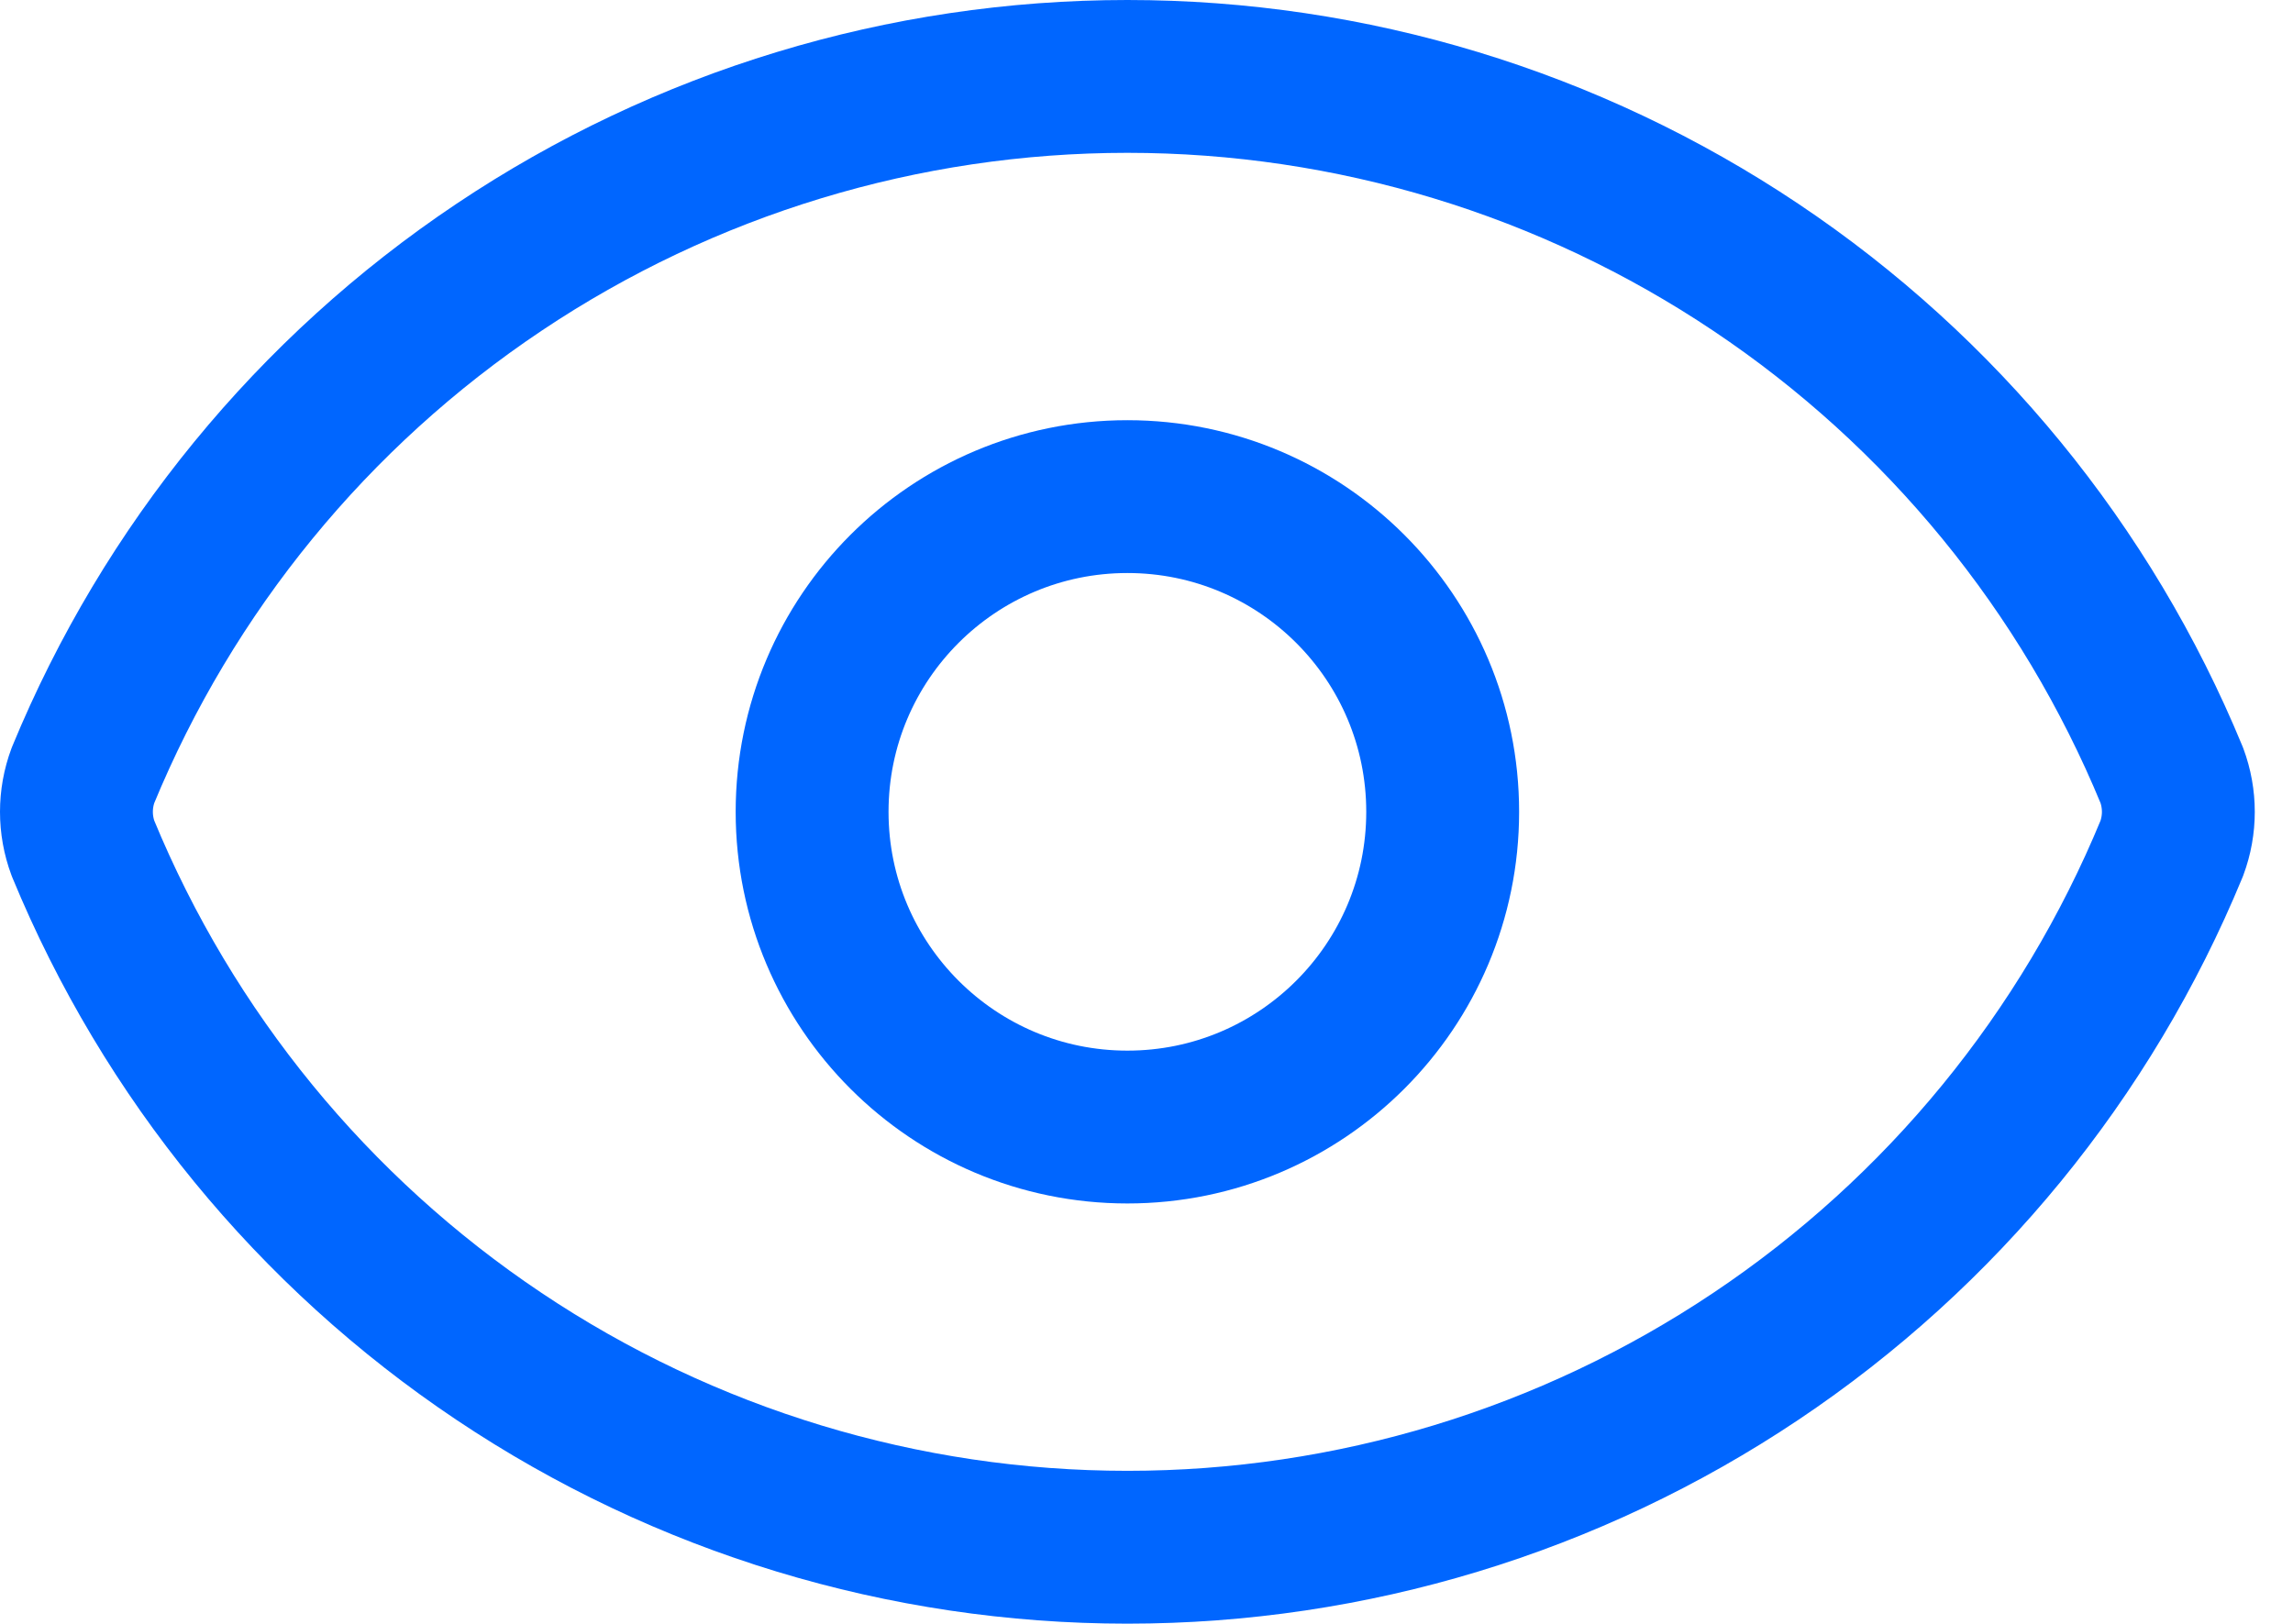
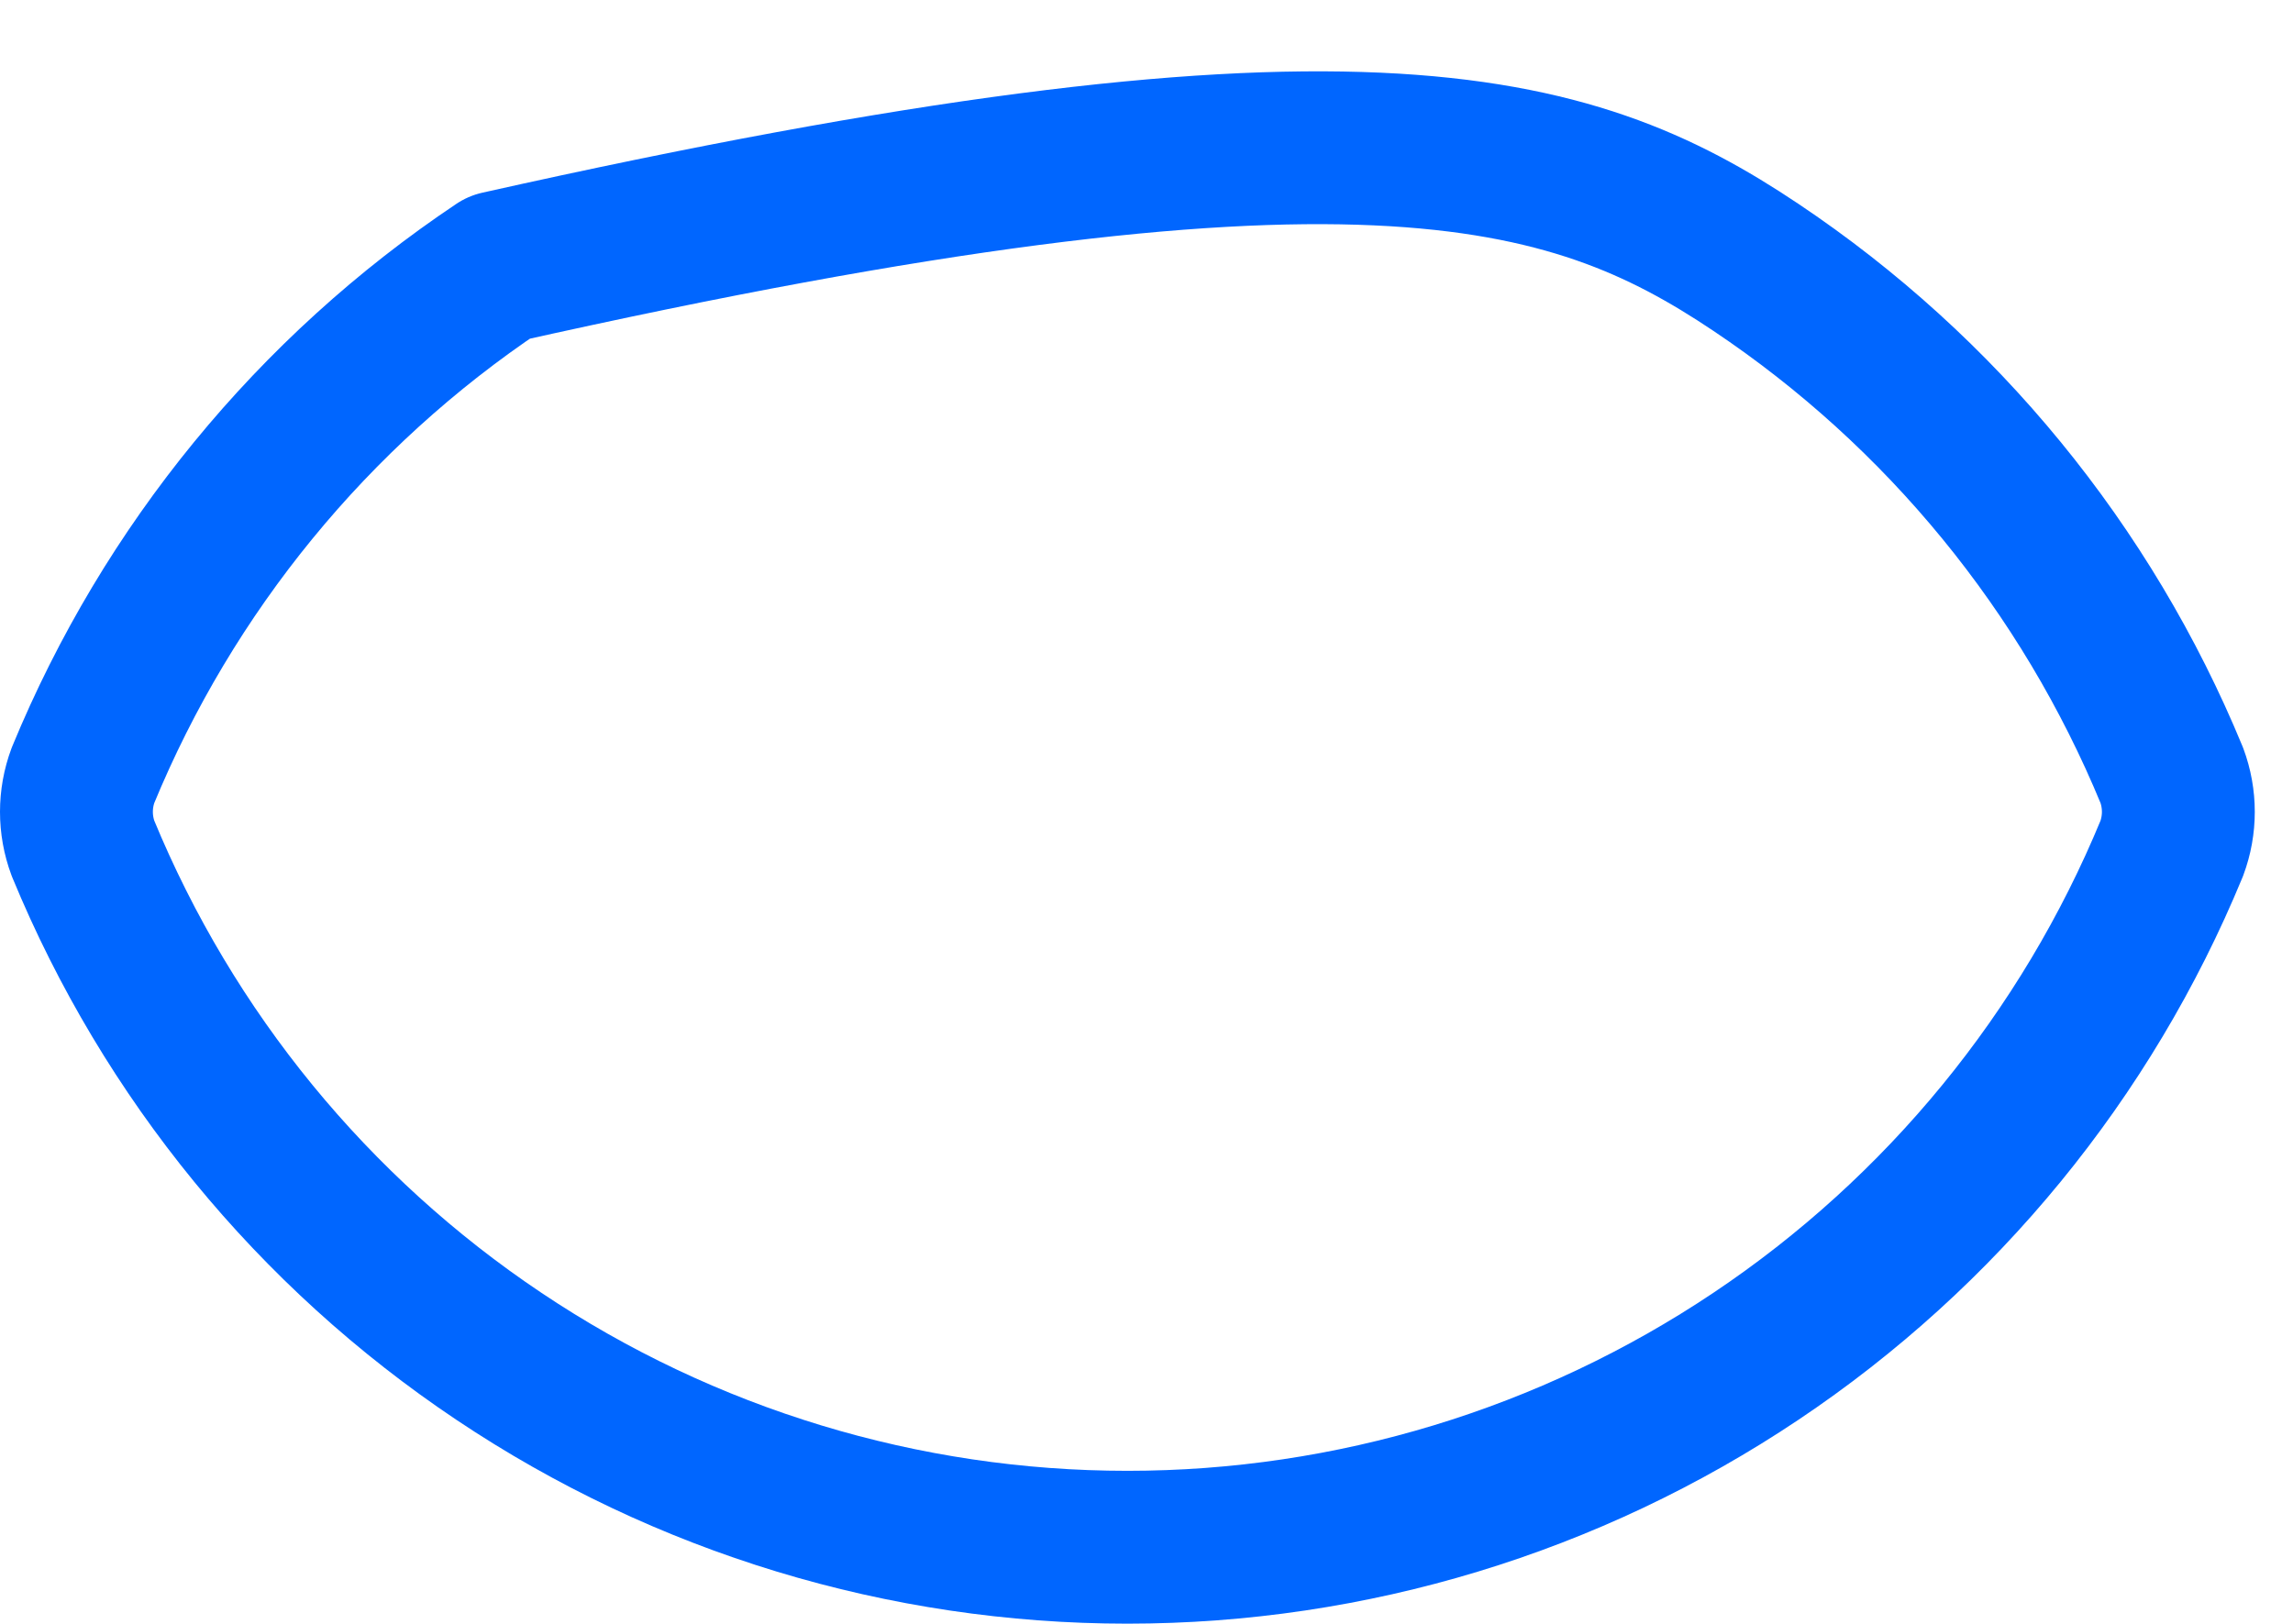
<svg xmlns="http://www.w3.org/2000/svg" width="24" height="17" viewBox="0 0 24 17" fill="none">
-   <path d="M0.869 8.882C0.777 8.635 0.777 8.363 0.869 8.116C1.762 5.951 3.277 4.1 5.223 2.798C7.169 1.495 9.458 0.8 11.8 0.8C14.142 0.8 16.431 1.495 18.377 2.798C20.323 4.1 21.838 5.951 22.731 8.116C22.823 8.363 22.823 8.635 22.731 8.882C21.838 11.047 20.323 12.898 18.377 14.2C16.431 15.503 14.142 16.198 11.8 16.198C9.458 16.198 7.169 15.503 5.223 14.2C3.277 12.898 1.762 11.047 0.869 8.882Z" stroke="#0066FF" stroke-width="1.6" stroke-linecap="round" stroke-linejoin="round" />
-   <path d="M11.8 11.799C13.622 11.799 15.1 10.321 15.1 8.499C15.1 6.676 13.622 5.199 11.8 5.199C9.978 5.199 8.5 6.676 8.5 8.499C8.5 10.321 9.978 11.799 11.8 11.799Z" stroke="#0066FF" stroke-width="1.6" stroke-linecap="round" stroke-linejoin="round" />
+   <path d="M0.869 8.882C0.777 8.635 0.777 8.363 0.869 8.116C1.762 5.951 3.277 4.1 5.223 2.798C14.142 0.8 16.431 1.495 18.377 2.798C20.323 4.1 21.838 5.951 22.731 8.116C22.823 8.363 22.823 8.635 22.731 8.882C21.838 11.047 20.323 12.898 18.377 14.2C16.431 15.503 14.142 16.198 11.8 16.198C9.458 16.198 7.169 15.503 5.223 14.2C3.277 12.898 1.762 11.047 0.869 8.882Z" stroke="#0066FF" stroke-width="1.6" stroke-linecap="round" stroke-linejoin="round" />
</svg>